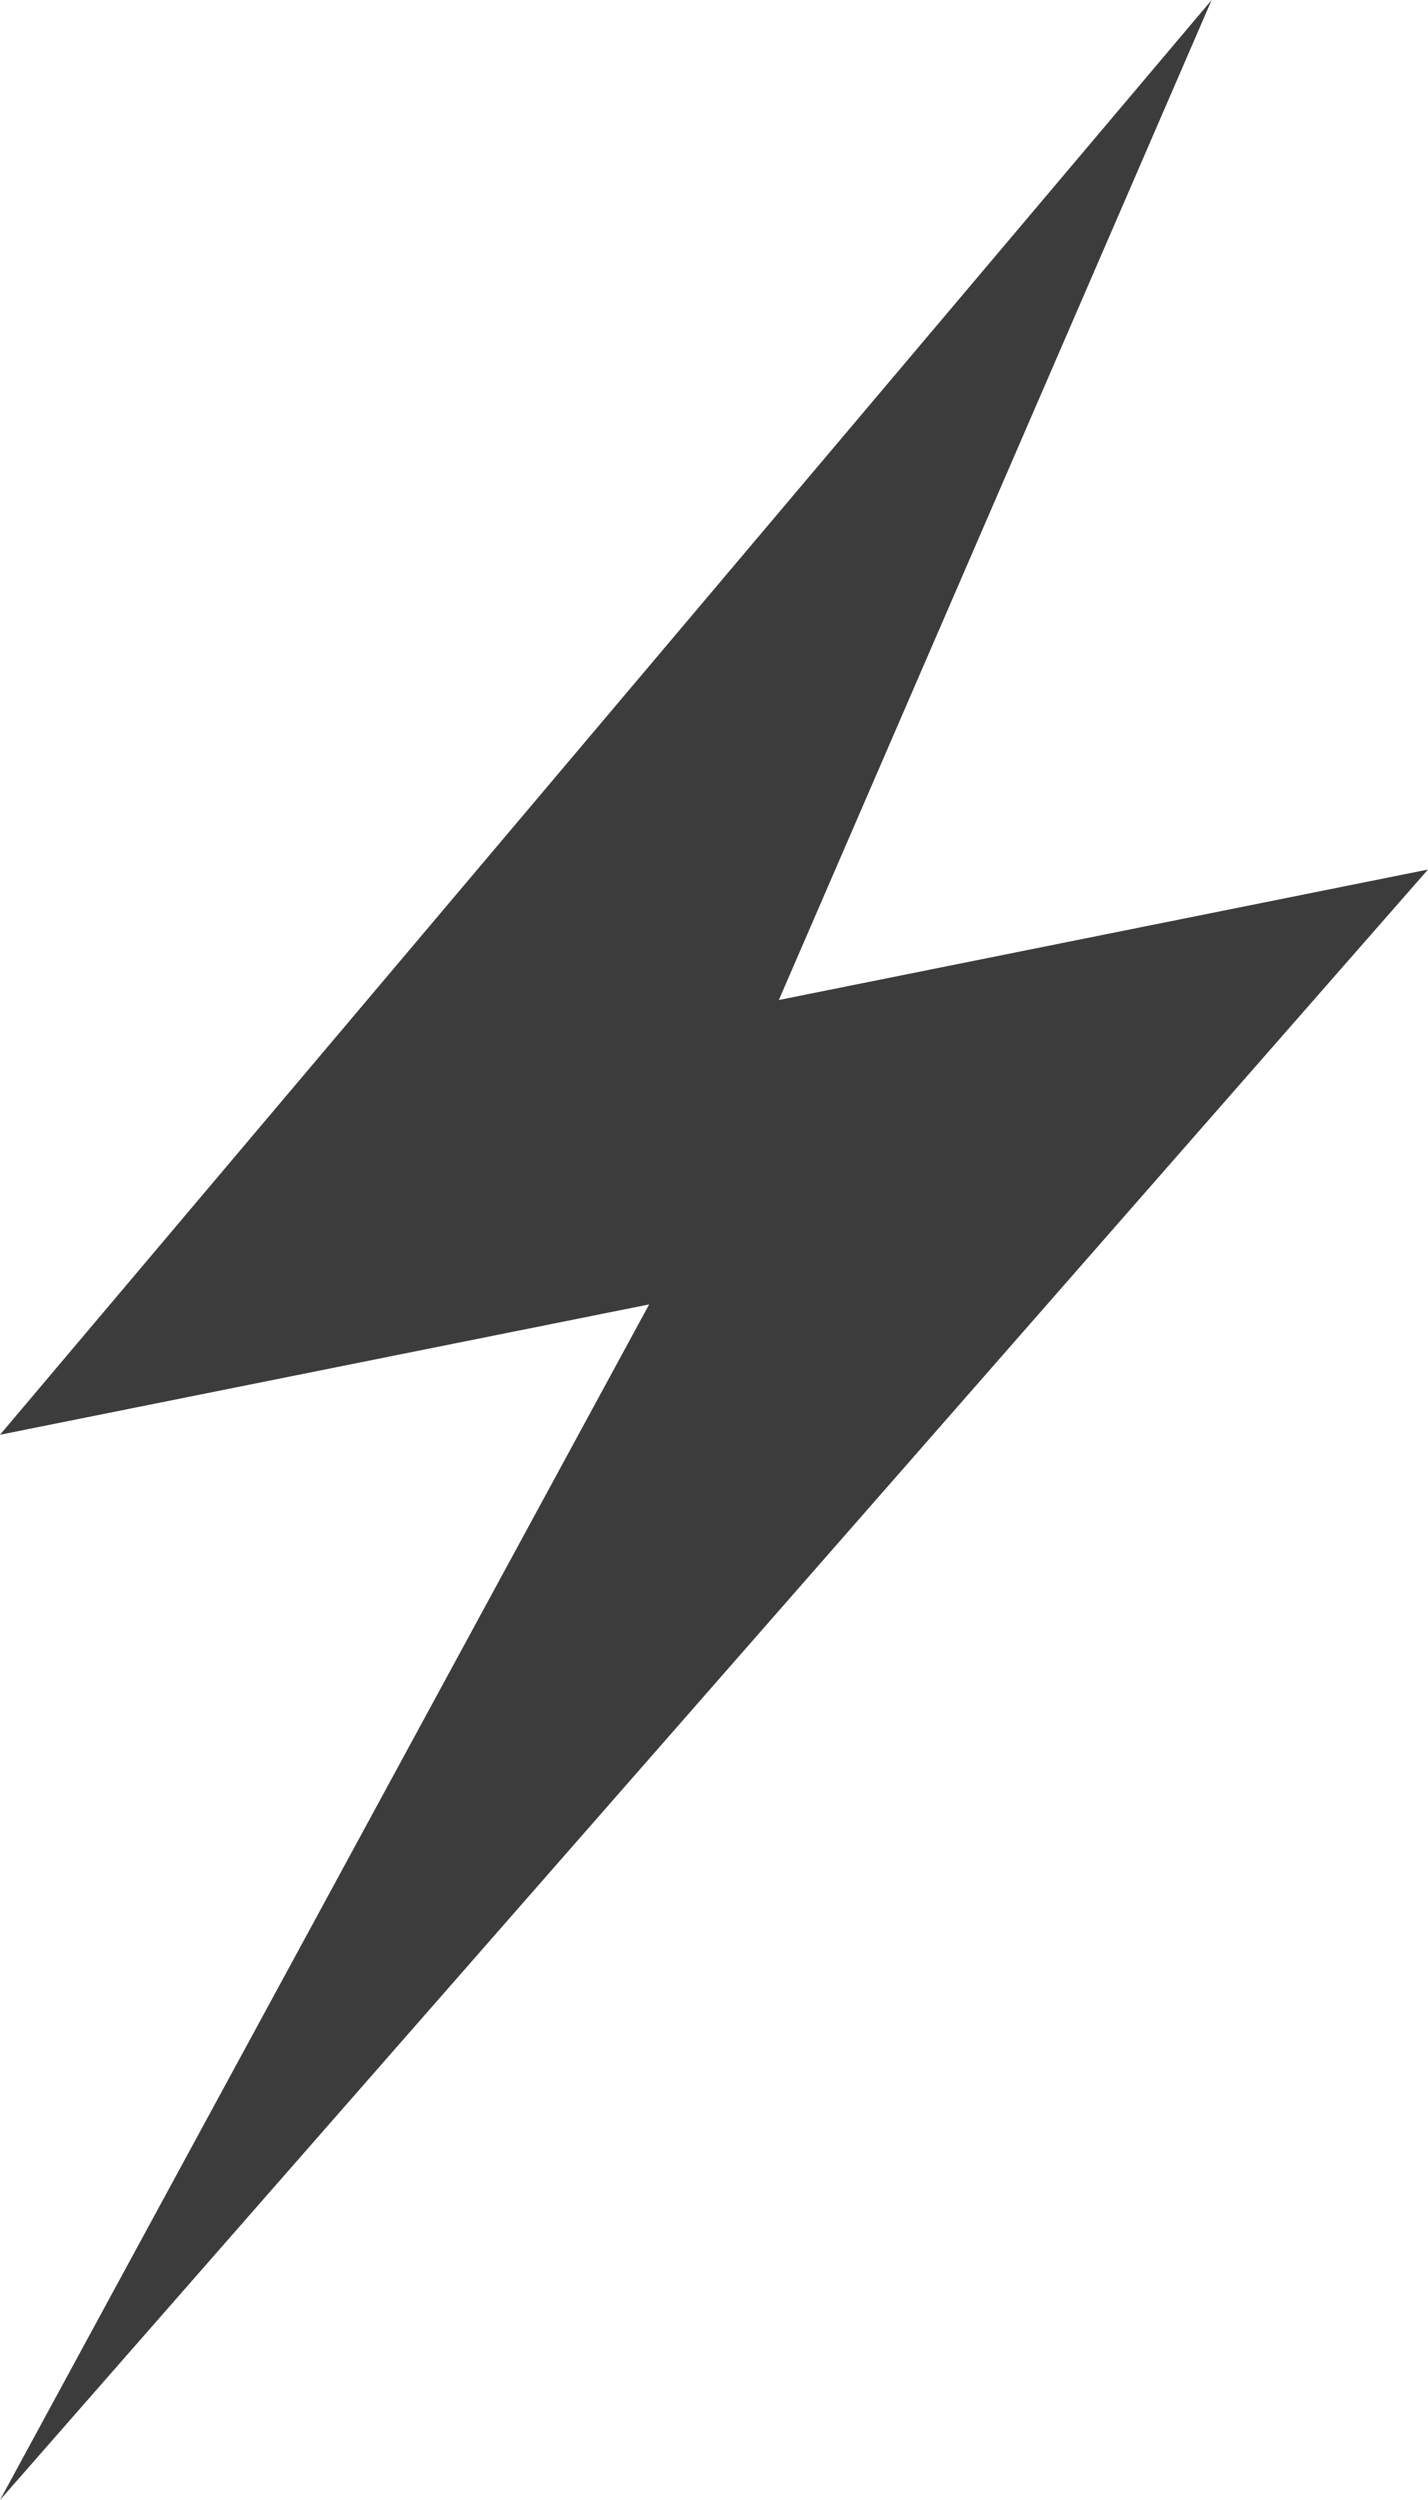
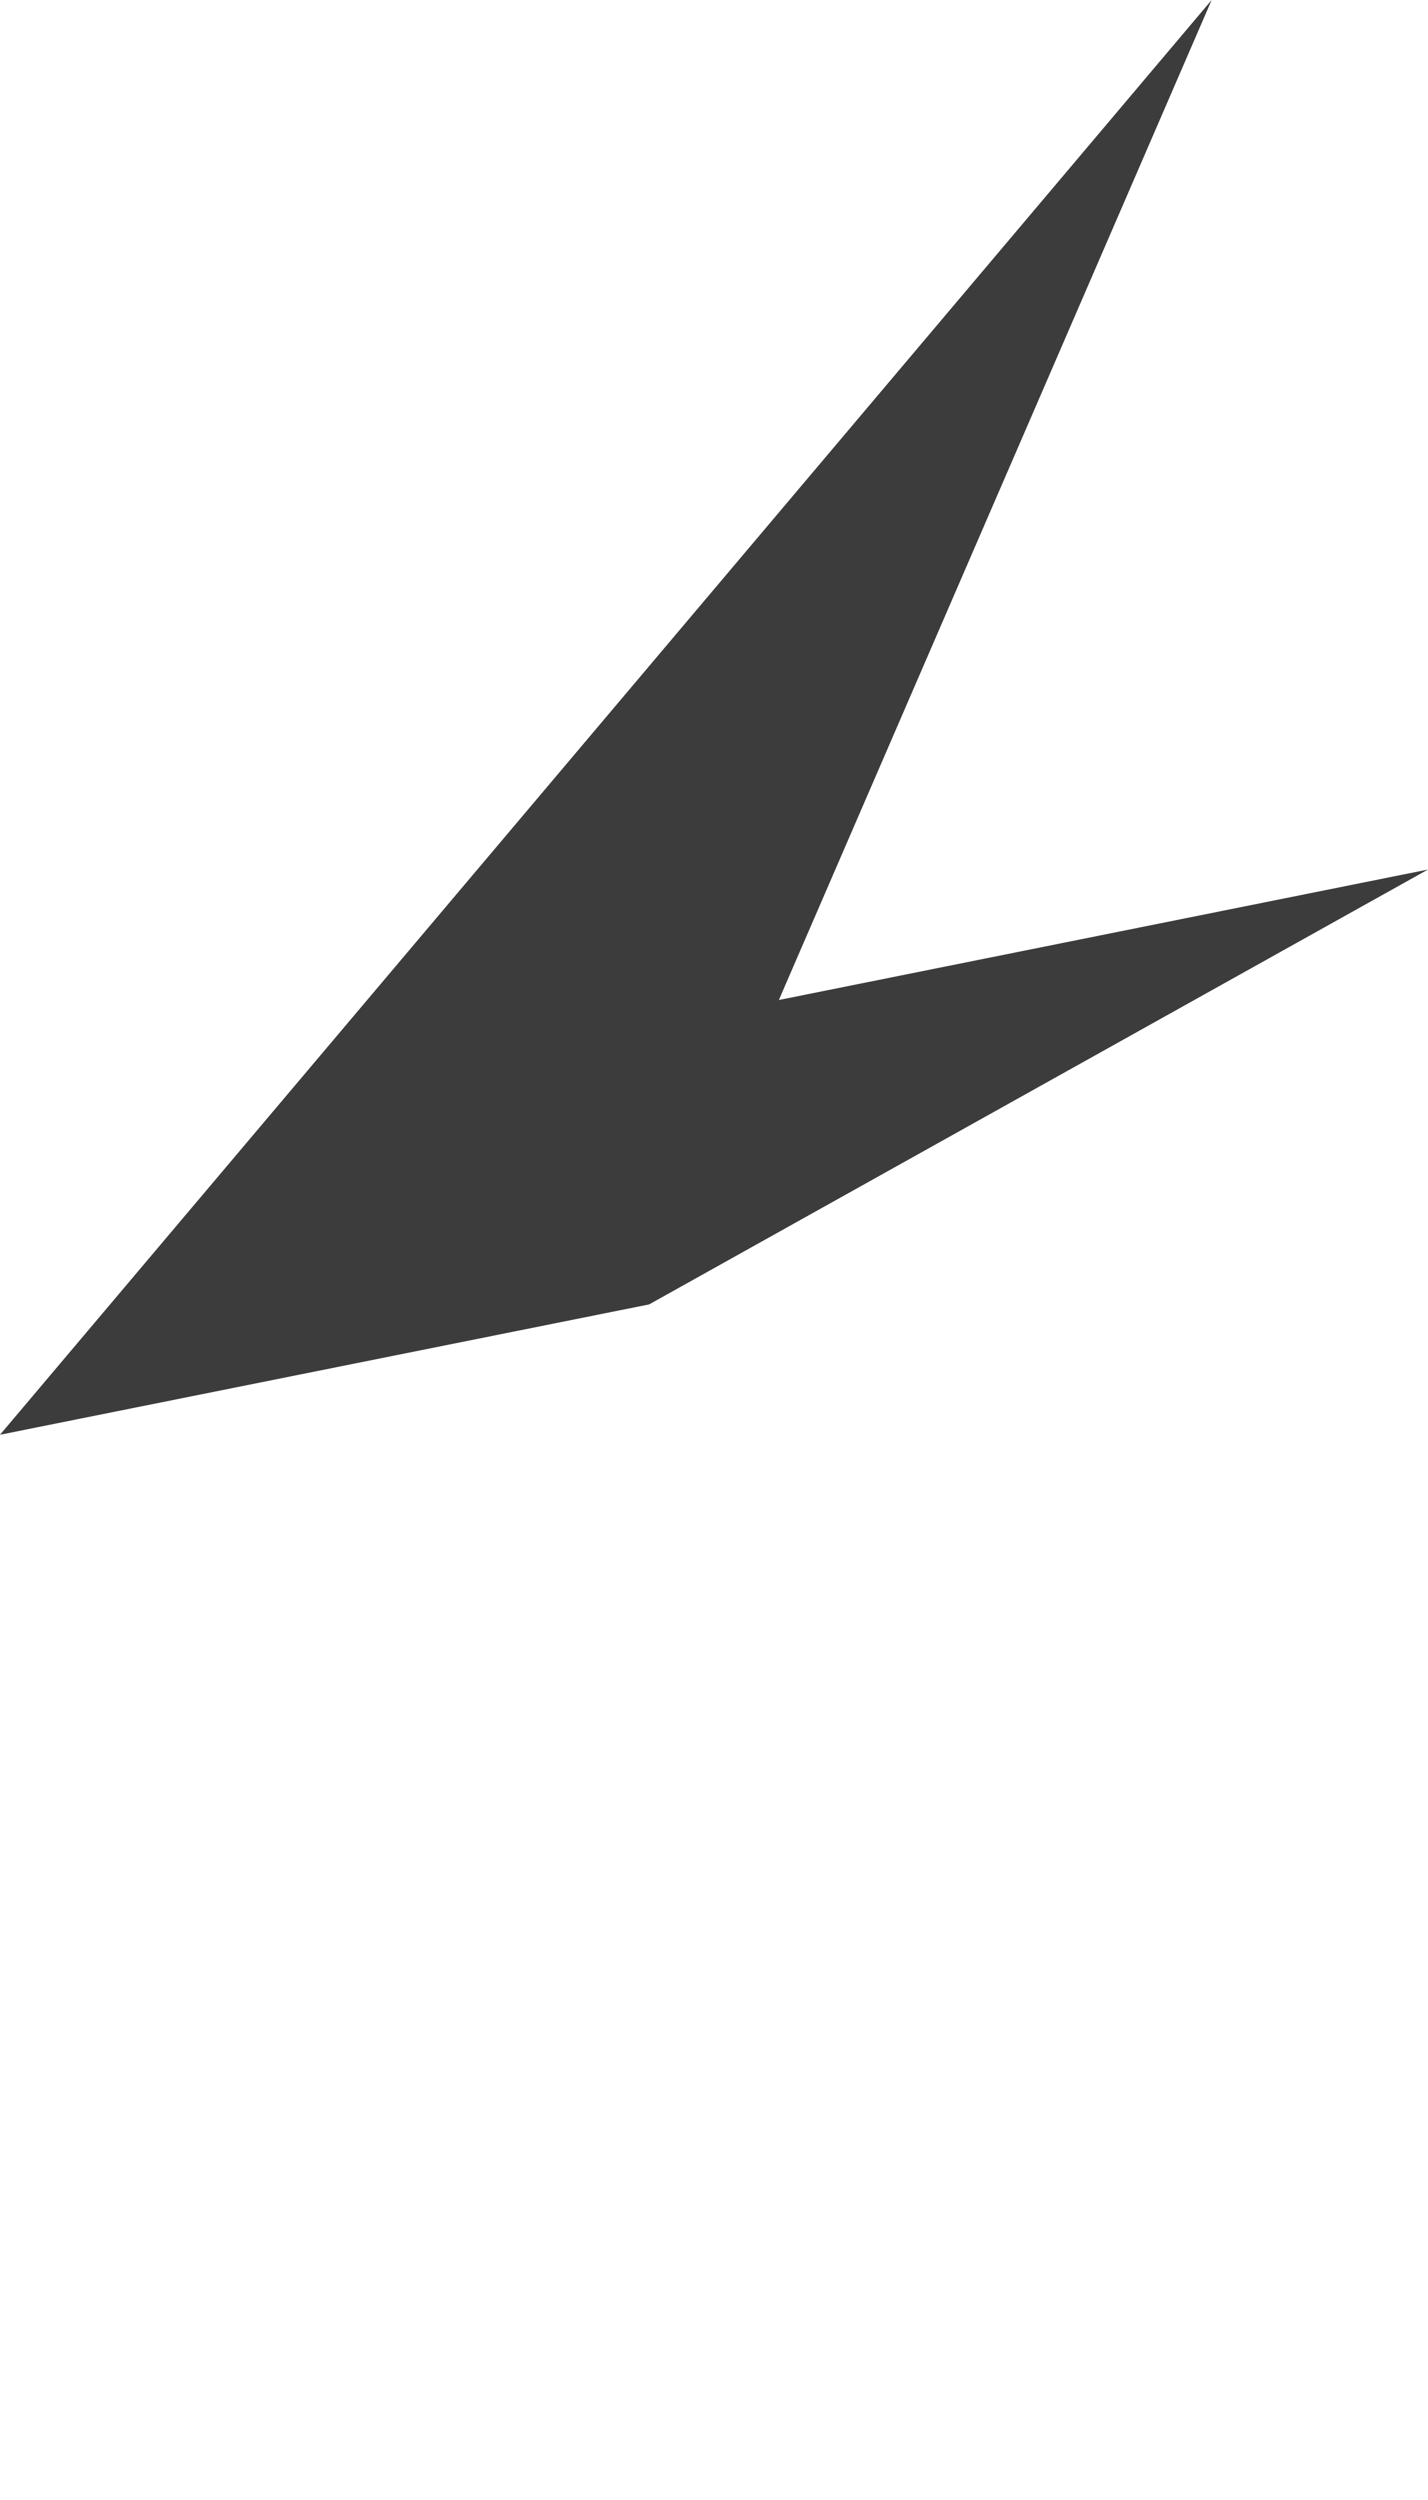
<svg xmlns="http://www.w3.org/2000/svg" width="12" height="21" viewBox="0 0 12 21" fill="none">
-   <path d="M0 12.052L10.182 0L6.545 8.4L12 7.304L0 21L5.455 10.957L0 12.052Z" fill="#3C3C3C" />
+   <path d="M0 12.052L10.182 0L6.545 8.4L12 7.304L5.455 10.957L0 12.052Z" fill="#3C3C3C" />
</svg>